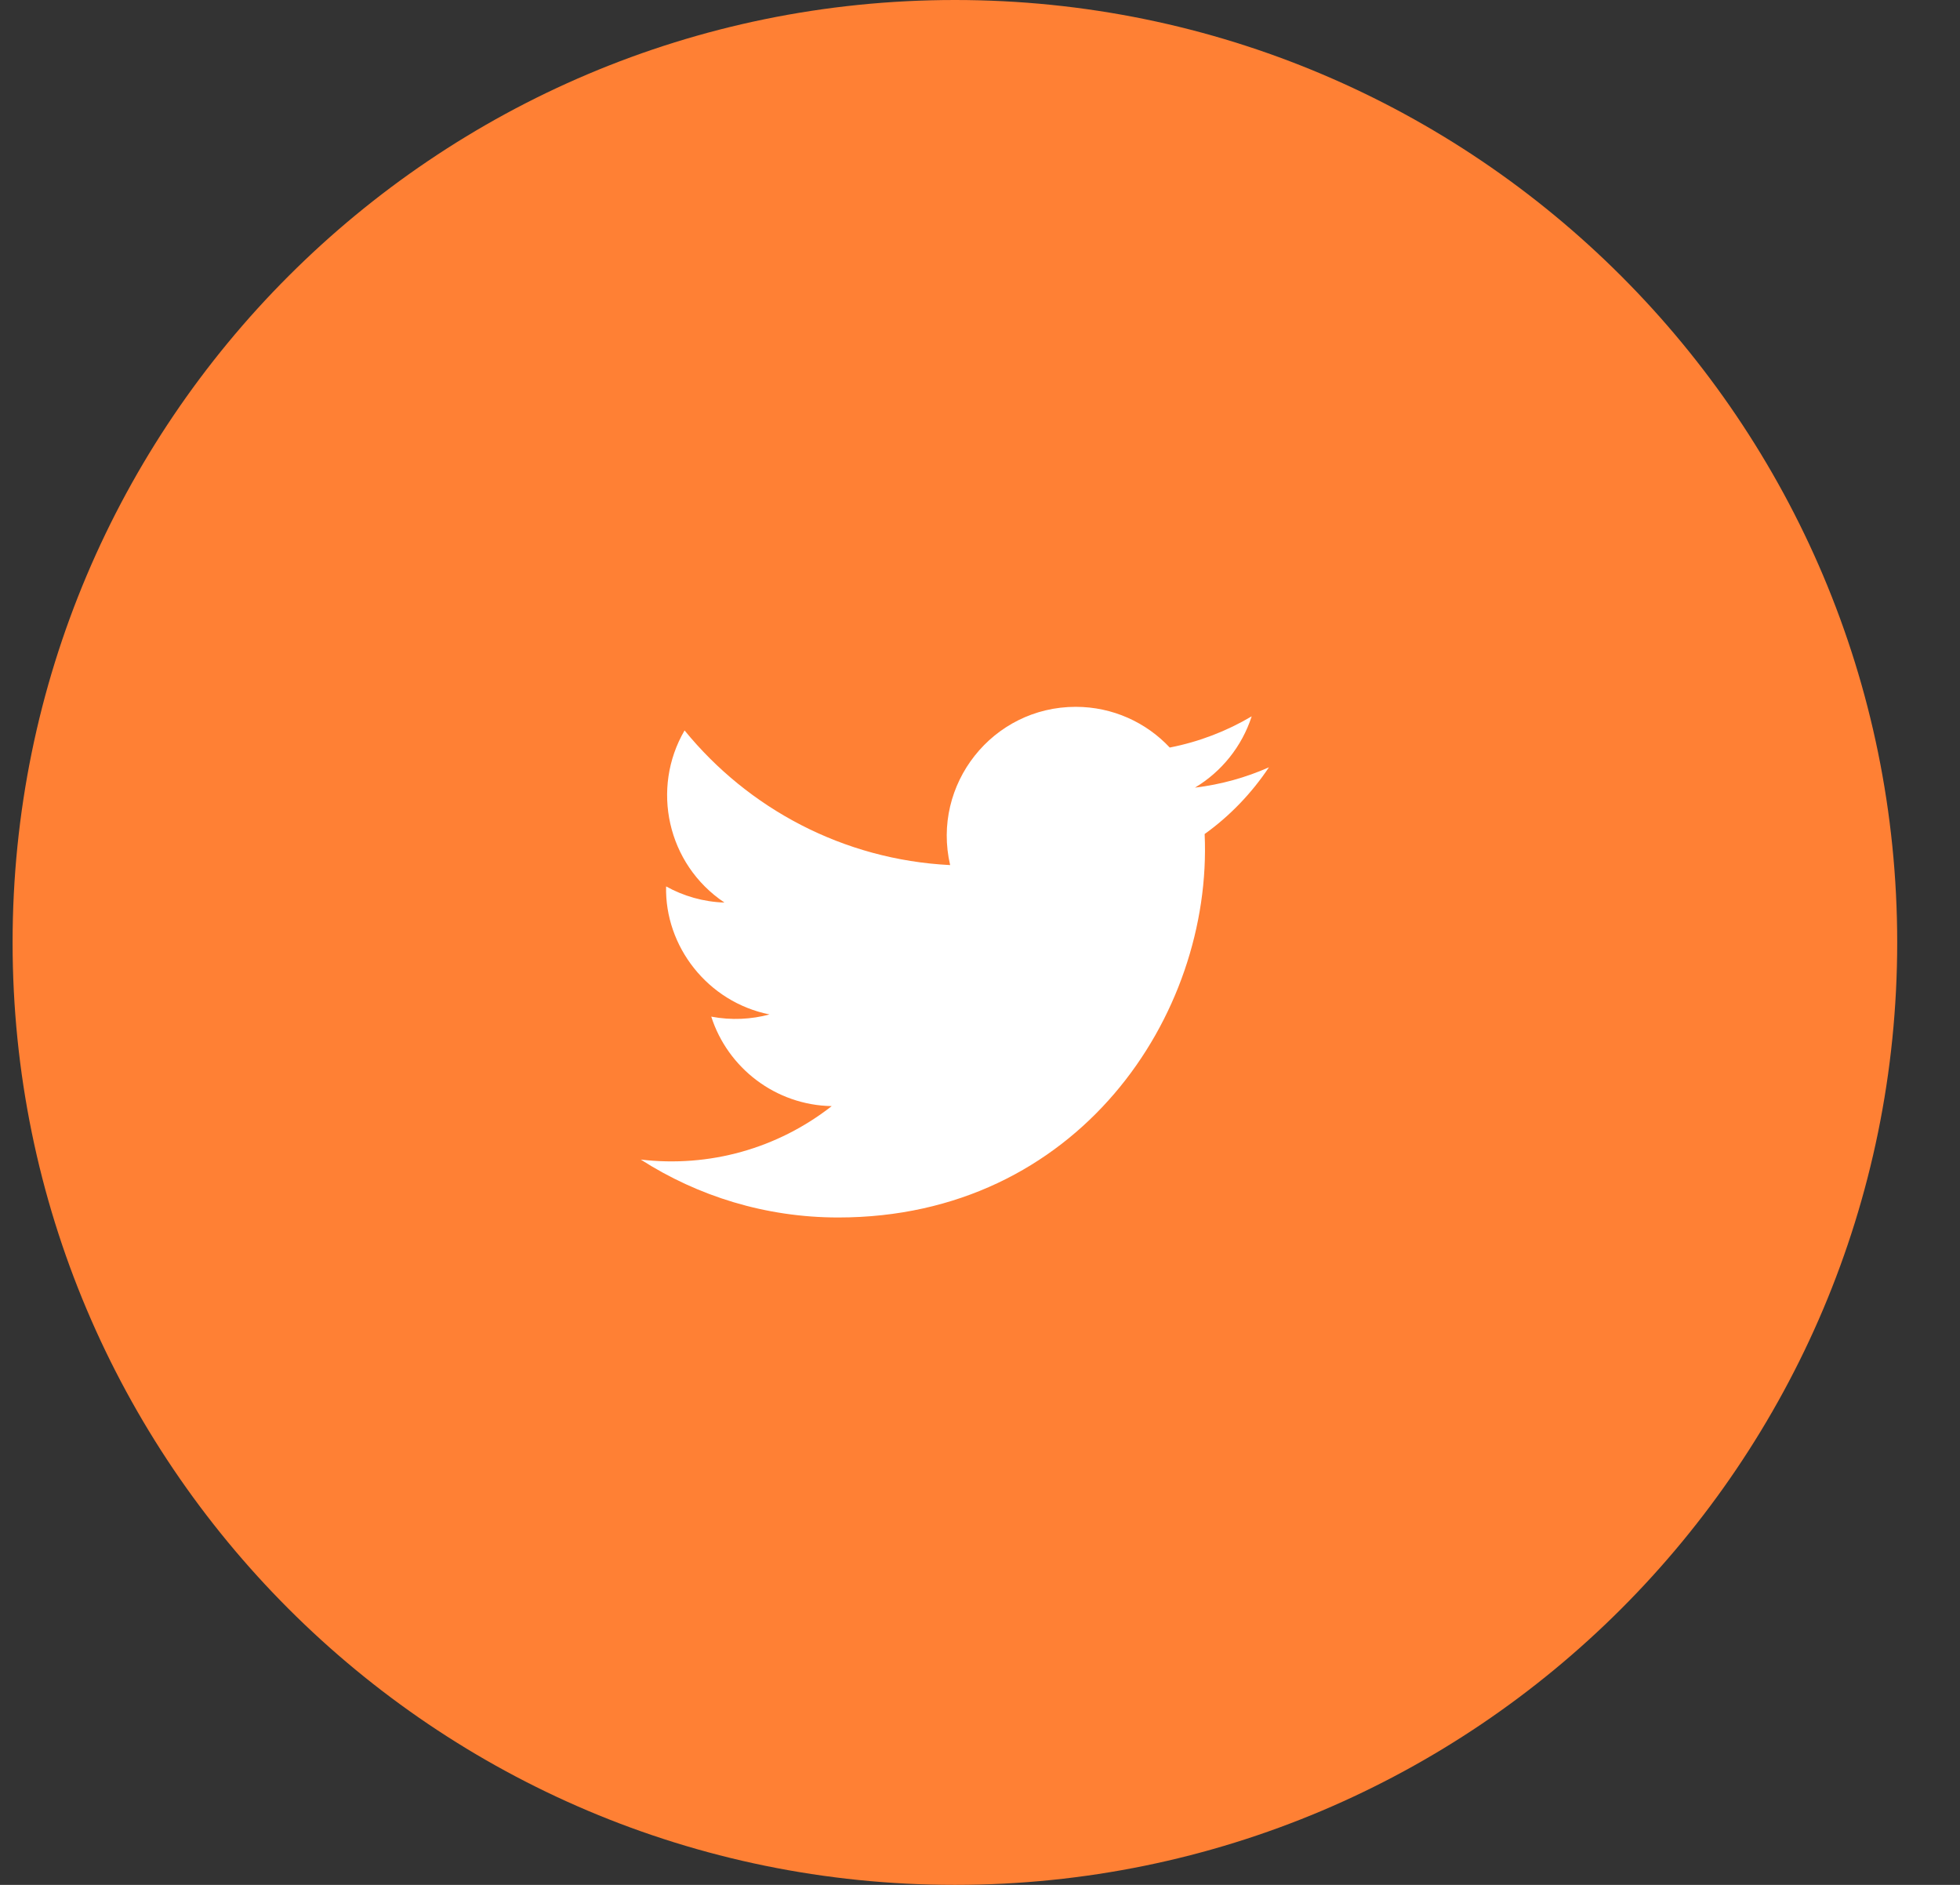
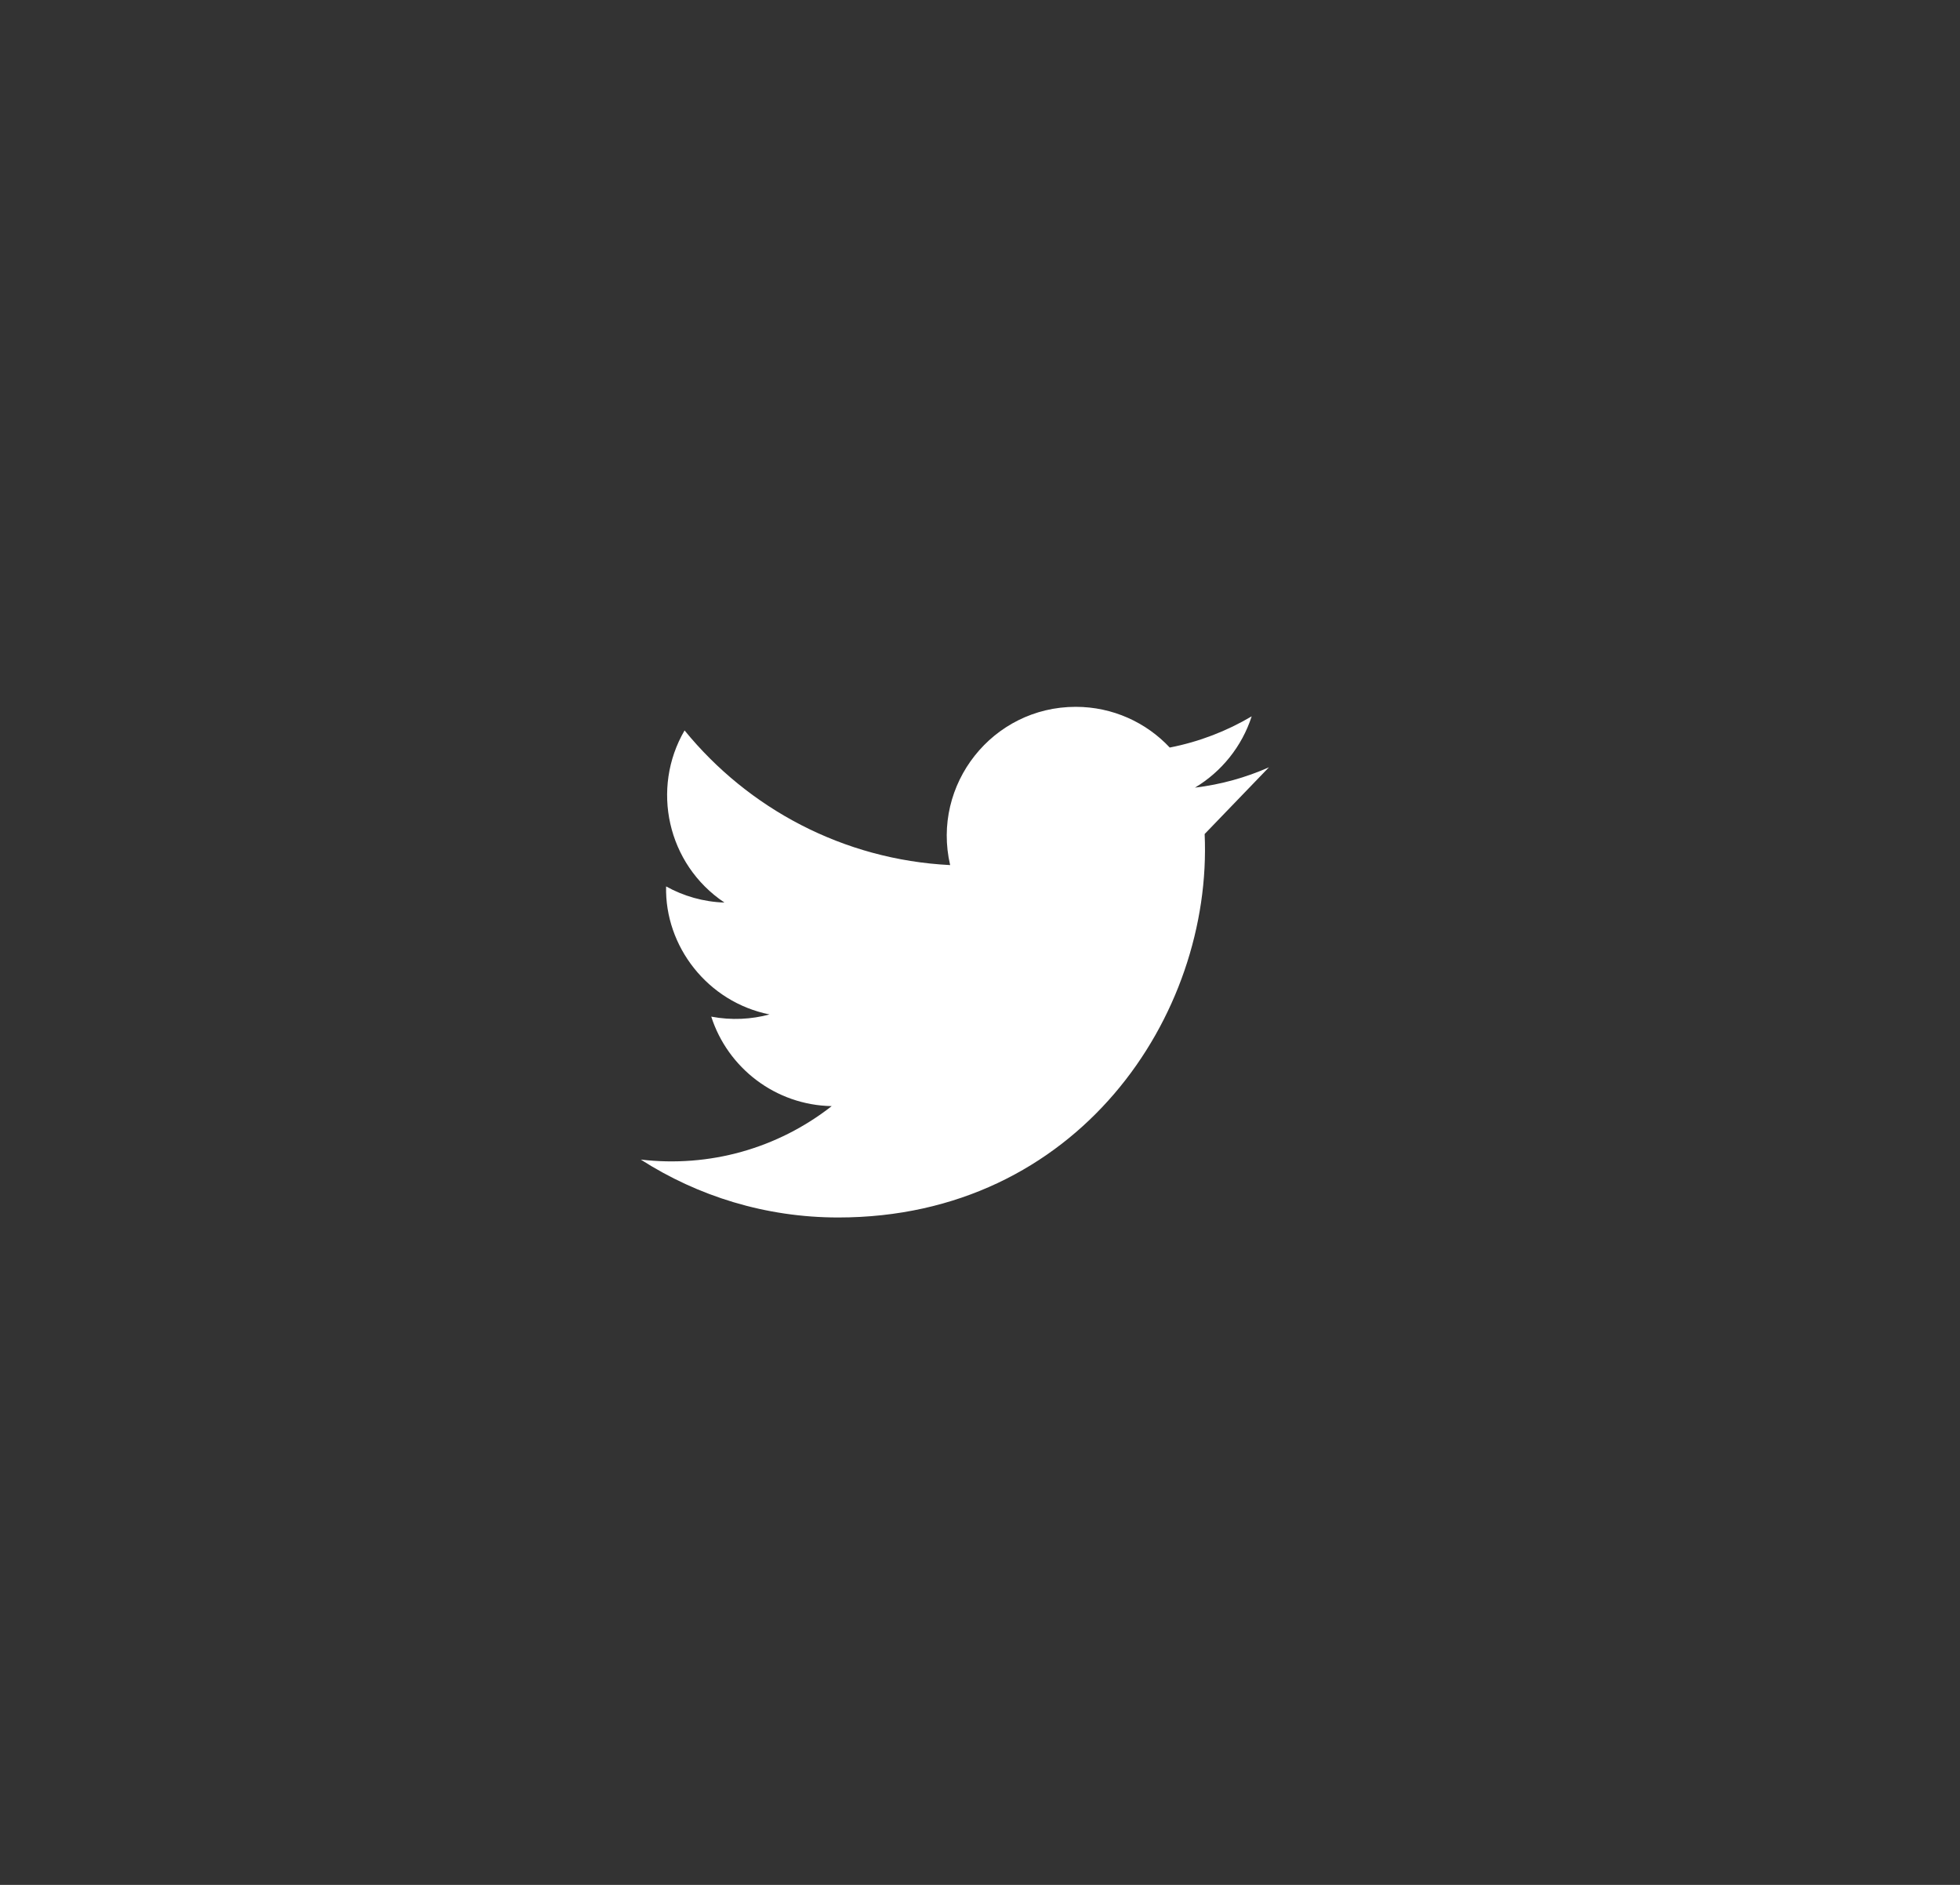
<svg xmlns="http://www.w3.org/2000/svg" width="26" height="25" viewBox="0 0 26 25" fill="none">
  <rect x="0" y="0" width="26" height="25" fill="#333333" stroke="none" />
-   <path d="M12.667 25C19.57 25 25.167 19.404 25.167 12.5C25.167 5.596 19.57 0 12.667 0C5.763 0 0.167 5.596 0.167 12.5C0.167 19.404 5.763 25 12.667 25Z" fill="#FF8034" />
-   <path d="M16.833 10.177C16.527 10.313 16.197 10.405 15.851 10.447C16.205 10.235 16.475 9.9 16.604 9.501C16.273 9.697 15.907 9.839 15.517 9.915C15.206 9.583 14.761 9.375 14.27 9.375C13.166 9.375 12.355 10.405 12.604 11.474C11.184 11.403 9.924 10.722 9.081 9.688C8.633 10.456 8.849 11.462 9.61 11.971C9.33 11.962 9.067 11.885 8.836 11.757C8.817 12.549 9.385 13.29 10.208 13.455C9.967 13.52 9.703 13.535 9.435 13.484C9.653 14.163 10.285 14.657 11.033 14.671C10.312 15.235 9.408 15.487 8.5 15.38C9.257 15.865 10.155 16.148 11.12 16.148C14.295 16.148 16.088 13.467 15.98 11.062C16.315 10.822 16.604 10.52 16.833 10.177Z" fill="white" />
+   <path d="M16.833 10.177C16.527 10.313 16.197 10.405 15.851 10.447C16.205 10.235 16.475 9.9 16.604 9.501C16.273 9.697 15.907 9.839 15.517 9.915C15.206 9.583 14.761 9.375 14.27 9.375C13.166 9.375 12.355 10.405 12.604 11.474C11.184 11.403 9.924 10.722 9.081 9.688C8.633 10.456 8.849 11.462 9.61 11.971C9.33 11.962 9.067 11.885 8.836 11.757C8.817 12.549 9.385 13.29 10.208 13.455C9.967 13.52 9.703 13.535 9.435 13.484C9.653 14.163 10.285 14.657 11.033 14.671C10.312 15.235 9.408 15.487 8.5 15.38C9.257 15.865 10.155 16.148 11.12 16.148C14.295 16.148 16.088 13.467 15.98 11.062Z" fill="white" />
</svg>